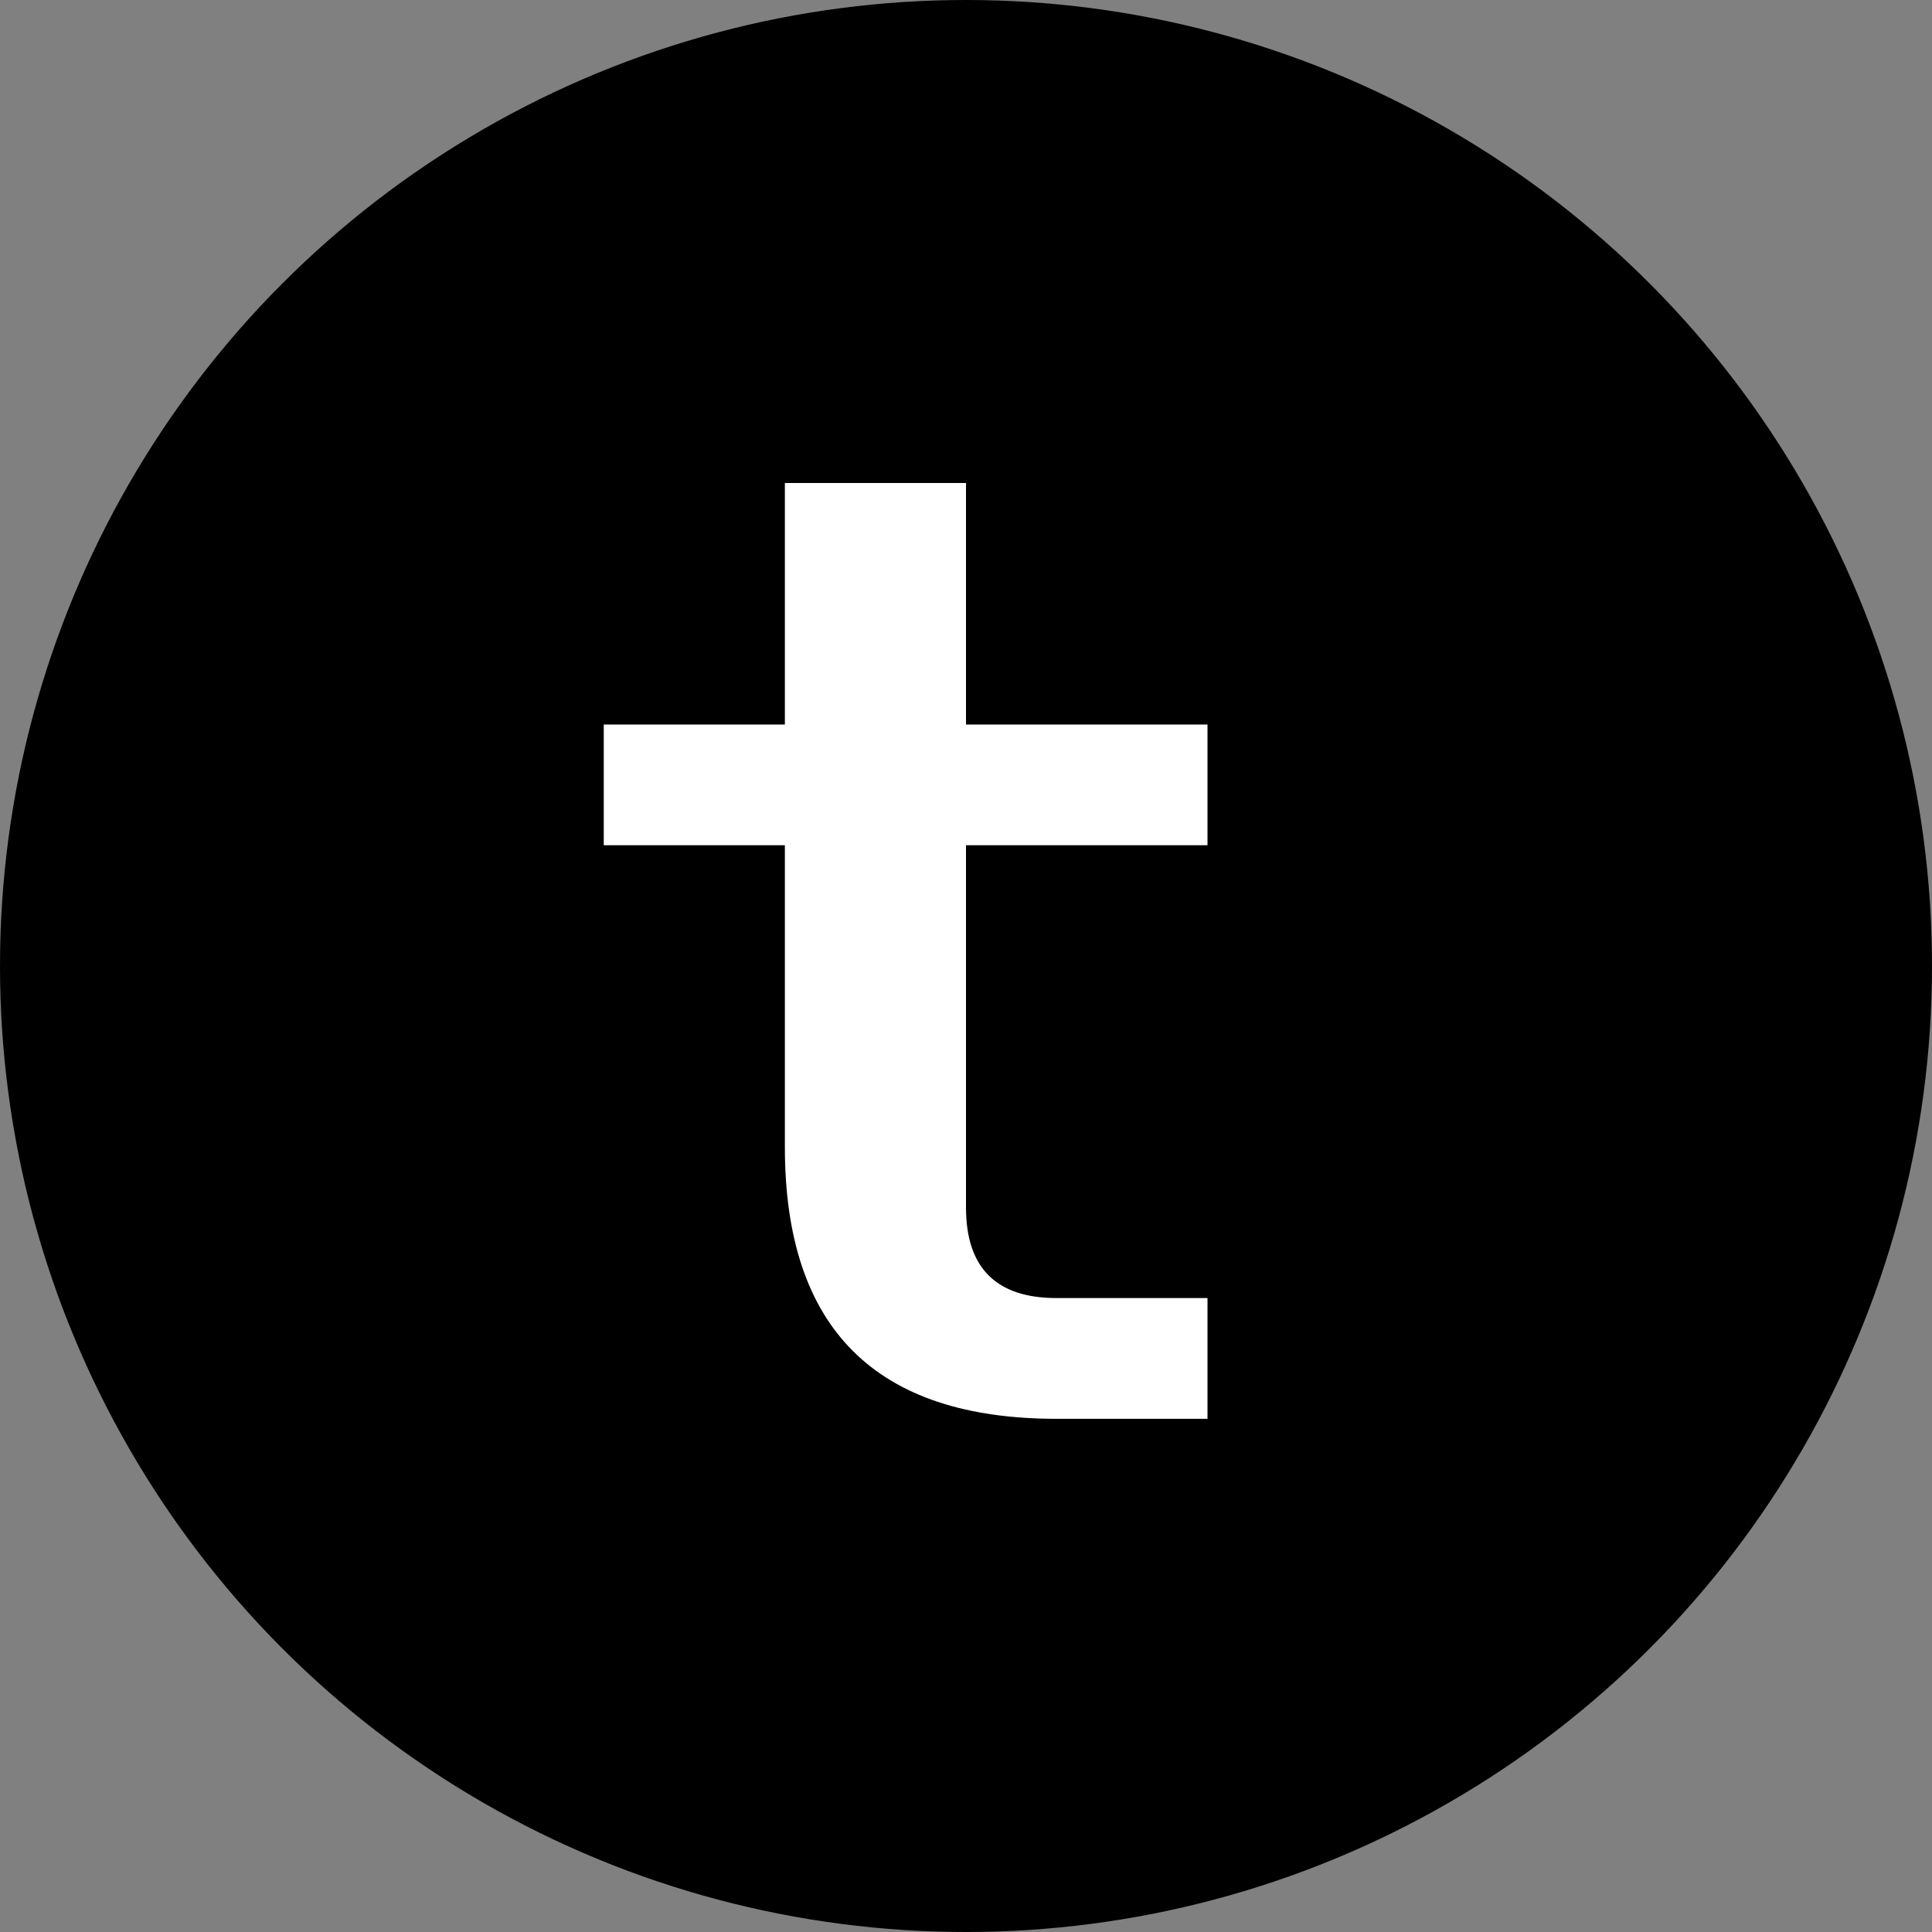
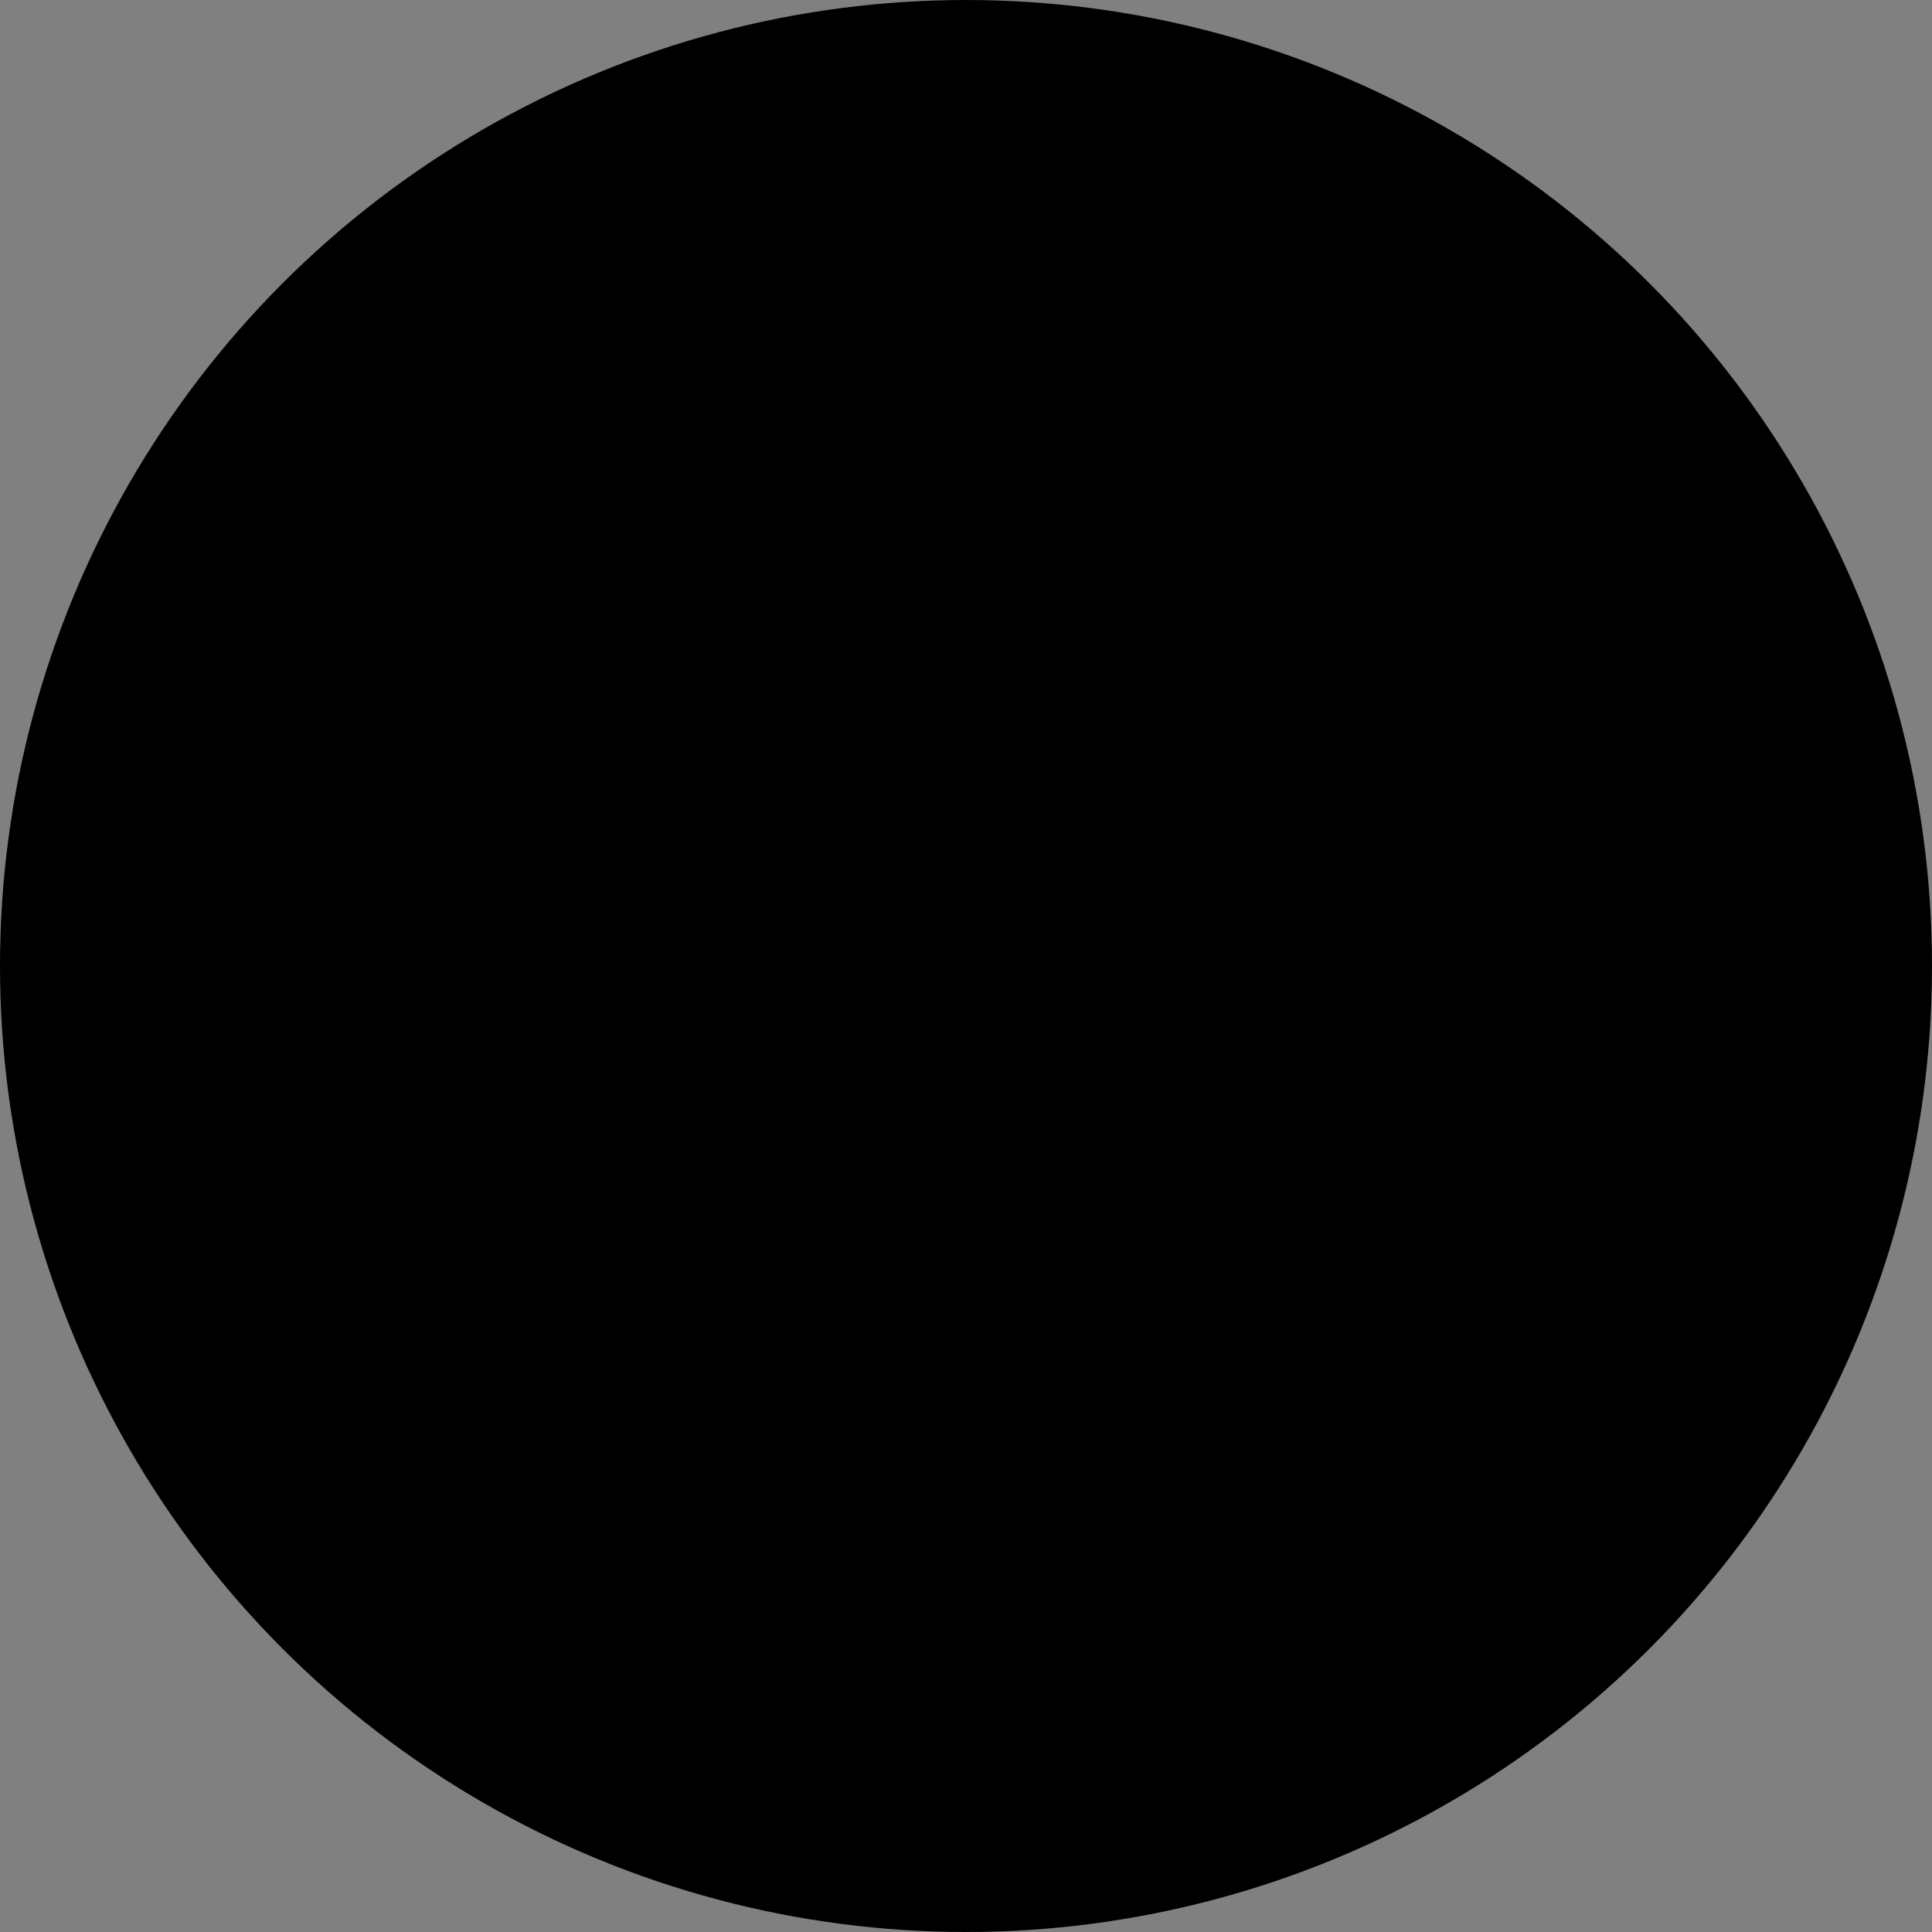
<svg xmlns="http://www.w3.org/2000/svg" width="32" height="32" viewBox="0 0 32 32" fill="none">
  <rect x="0" y="0" width="32" height="32" fill="#808080" stroke="none" />
  <circle cx="16" cy="16" r="16" fill="currentColor" />
-   <path d="M13 8h3v4h4v2H16v6c0 1 0.5 1.5 1.5 1.5h2.5v2h-2.5c-3 0-4.5-1.5-4.5-4.5V14h-3v-2h3V8Z" fill="white" />
</svg>